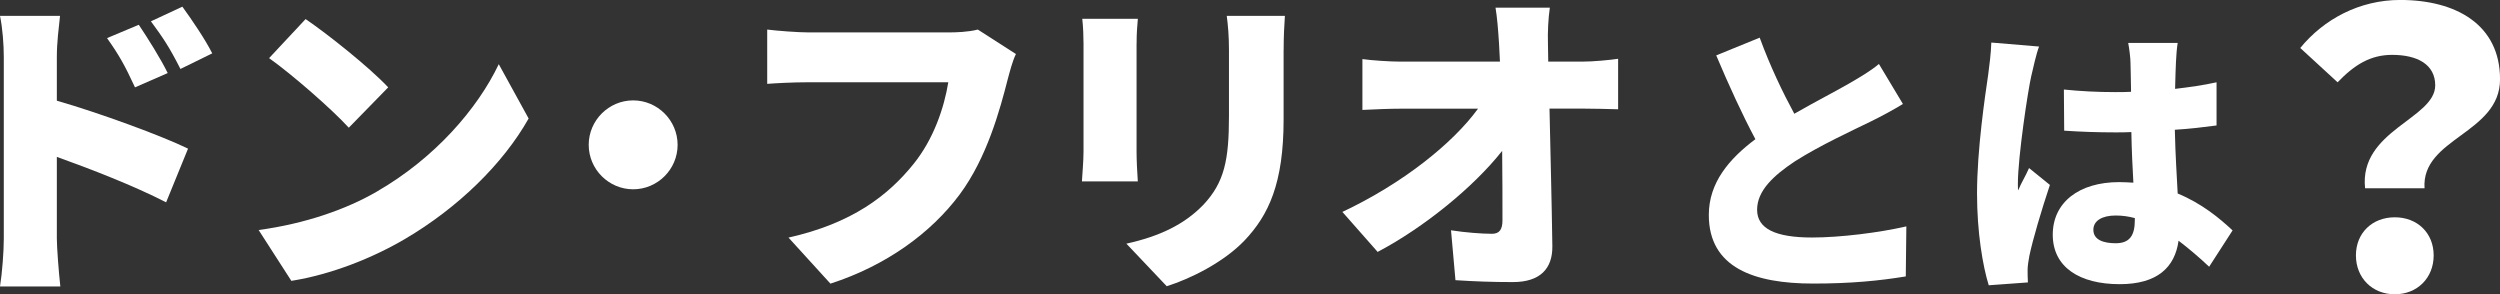
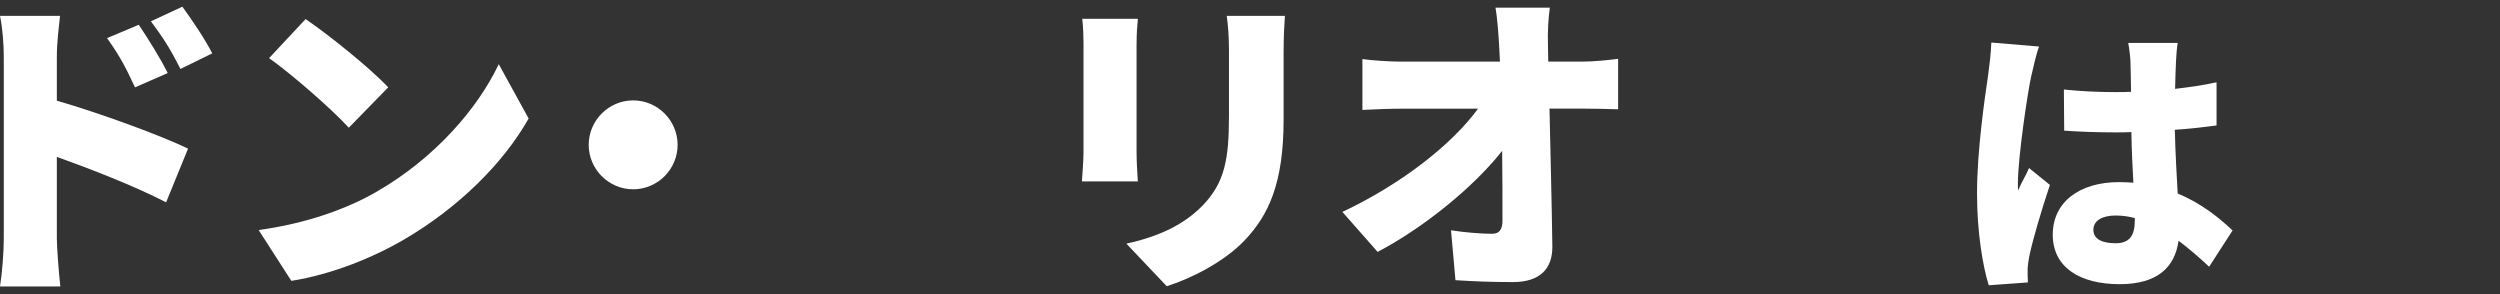
<svg xmlns="http://www.w3.org/2000/svg" id="_レイヤー_2" data-name="レイヤー_2" viewBox="0 0 657.97 77.45">
  <rect x="0" y="0" width="657.97" height="77.45" fill="#333333" stroke="none" />
  <defs>
    <style>
      .cls-1 {
        fill: #fff;
      }
    </style>
  </defs>
  <g id="_レイヤー_1-2" data-name="レイヤー_1">
    <g>
      <path class="cls-1" d="M1,15.05c0-3.34-.33-7.69-1-10.87h15.8c-.33,3.18-.84,6.86-.84,10.87v11.45c11.29,3.26,27.51,9.2,34.53,12.62l-5.77,14.13c-8.44-4.35-19.9-8.78-28.76-11.96v21.49c0,2.26.5,8.86.92,12.62H0c.58-3.59,1-9.2,1-12.62V15.05ZM44.14,19.23l-8.61,3.76c-2.68-5.77-4.1-8.36-7.36-12.96l8.36-3.51c2.51,3.76,5.77,8.95,7.61,12.71ZM55.85,14.05l-8.36,4.1c-2.93-5.77-4.51-8.11-7.77-12.54l8.28-3.85c2.59,3.59,6.02,8.61,7.86,12.29Z" />
      <path class="cls-1" d="M99.33,50.33c15.05-8.69,26.33-21.65,31.94-33.44l7.86,14.3c-6.69,11.87-18.56,23.49-32.52,31.69-8.53,5.02-19.4,9.36-29.93,11.04l-8.61-13.38c12.29-1.67,23.07-5.43,31.27-10.2ZM102.17,22.99l-10.37,10.62c-4.43-4.85-14.96-14.05-20.98-18.31l9.61-10.28c5.77,3.93,16.72,12.62,21.74,17.97Z" />
      <path class="cls-1" d="M178.34,38.12c0,6.44-5.27,11.7-11.7,11.7s-11.7-5.27-11.7-11.7,5.27-11.7,11.7-11.7,11.7,5.27,11.7,11.7Z" />
-       <path class="cls-1" d="M265.21,20.9c-2.01,7.86-5.43,20.57-12.62,30.26-7.52,10.12-19.31,18.73-34.03,23.49l-11.04-12.12c16.8-3.76,26.25-11.12,32.86-19.31,5.35-6.6,8.11-14.88,9.2-21.57h-36.79c-4.1,0-8.69.25-10.87.42V7.78c2.59.33,8.11.75,10.87.75h36.87c1.84,0,5.1-.08,7.69-.75l10.03,6.44c-.92,1.84-1.67,4.85-2.17,6.69Z" />
      <path class="cls-1" d="M299.13,11.54v28.43c0,2.09.17,5.6.33,7.77h-14.71c.08-1.67.42-5.27.42-7.86V11.54c0-1.59-.08-4.51-.33-6.6h14.63c-.17,2.09-.33,3.59-.33,6.6ZM337.83,13.21v18.23c0,16.8-3.93,25.16-10.28,31.85-5.6,5.85-14.38,10.12-20.48,12.04l-10.62-11.2c8.69-1.92,15.22-5.02,20.23-10.2,5.6-5.94,6.77-11.87,6.77-23.41V13.21c0-3.68-.25-6.52-.58-9.03h15.3c-.17,2.51-.33,5.35-.33,9.03Z" />
      <path class="cls-1" d="M407.4,11.37c0,1.59.08,3.18.08,4.85h8.86c3.01,0,7.36-.42,9.53-.75v13.29c-3.01-.08-6.44-.17-8.78-.17h-9.28c.25,11.96.59,24.5.75,36.2.08,5.94-3.26,9.45-10.37,9.45-5.52,0-10.03-.17-15.13-.5l-1.17-13.13c3.68.58,8.11.92,10.78.92,1.92,0,2.76-1.09,2.76-3.51,0-4.93,0-11.29-.08-18.31-7.52,9.53-20.57,20.15-32.77,26.59l-9.28-10.53c15.8-7.44,29.01-17.97,35.7-27.17h-19.98c-3.18,0-7.36.17-10.45.33v-13.38c2.34.33,7.11.67,10.12.67h26.08c-.08-1.67-.17-3.26-.25-4.85-.25-3.85-.5-6.86-.92-9.36h14.3c-.42,2.84-.59,6.52-.5,9.36Z" />
-       <path class="cls-1" d="M472.24,29.94c5.49-3.16,11.21-6.09,14.45-7.98,3.24-1.88,5.64-3.31,7.82-5.12l6.32,10.53c-2.63,1.58-5.34,3.08-8.43,4.59-4.44,2.18-13.32,6.25-19.94,10.46-5.79,3.84-10.01,7.82-10.01,12.79s4.82,7.3,14.45,7.3c7.45,0,17.68-1.28,24.83-2.93l-.15,13.17c-6.85,1.13-14.37,1.88-24.38,1.88-15.5,0-27.46-4.14-27.46-18.06,0-8.5,5.34-14.75,12.26-19.94-3.46-6.47-7-14.22-10.31-22.05l11.44-4.67c2.78,7.6,6.09,14.45,9.1,20.01Z" />
      <path class="cls-1" d="M534.62,19.93c-.9,3.91-3.54,21.44-3.54,28.44,0,.23,0,1.43.08,1.73.9-2.18,1.88-3.61,2.86-5.87l5.49,4.44c-2.26,6.77-4.51,14.37-5.42,18.73-.22,1.05-.45,2.78-.45,3.54,0,.83,0,2.18.08,3.39l-10.31.75c-1.58-5.12-3.08-13.92-3.08-24.15,0-11.51,2.11-25.66,2.93-31.23.3-2.26.75-5.72.83-8.5l12.57,1.05c-.68,1.66-1.73,6.32-2.03,7.67ZM572.69,16.32c-.08,1.43-.15,3.91-.23,7.07,3.84-.45,7.52-.98,10.91-1.73v11.36c-3.39.45-7.07.9-10.98,1.13.15,6.92.53,12.26.75,16.78,6.39,2.63,11.06,6.55,14.45,9.71l-6.17,9.56c-2.78-2.63-5.49-4.89-8.05-6.85-.98,7.07-5.64,11.44-15.5,11.44-10.61,0-17.61-4.51-17.61-13.02s6.92-13.84,17.46-13.84c1.28,0,2.56.08,3.76.15-.23-3.99-.45-8.58-.53-13.32-1.43.08-2.86.08-4.21.08-4.52,0-9.03-.15-13.47-.45l-.08-10.83c4.36.45,8.88.68,13.47.68,1.43,0,2.78,0,4.21-.08-.08-3.54-.08-6.32-.15-7.67,0-1.13-.3-3.61-.6-5.19h13.02c-.23,1.43-.38,3.39-.45,5.04ZM556.82,64.02c3.61,0,5.04-1.96,5.04-6.09v-.53c-1.65-.45-3.31-.68-5.04-.68-3.54,0-5.87,1.35-5.87,3.76,0,2.63,2.63,3.54,5.87,3.54Z" />
-       <path class="cls-1" d="M640.92,22.47c0-5.52-4.72-8.03-11.34-8.03-5.72,0-9.93,2.61-14.35,7.22l-9.83-9.03c6.22-7.62,15.65-12.64,26.29-12.64,14.75,0,26.29,6.52,26.29,20.87s-20.77,15.45-19.87,28.69h-15.65c-1.61-15.25,18.46-18.26,18.46-27.09ZM620.05,67.22c0-5.92,4.31-10.03,10.23-10.03s10.23,4.11,10.23,10.03-4.31,10.23-10.23,10.23-10.23-4.31-10.23-10.23Z" />
    </g>
  </g>
</svg>